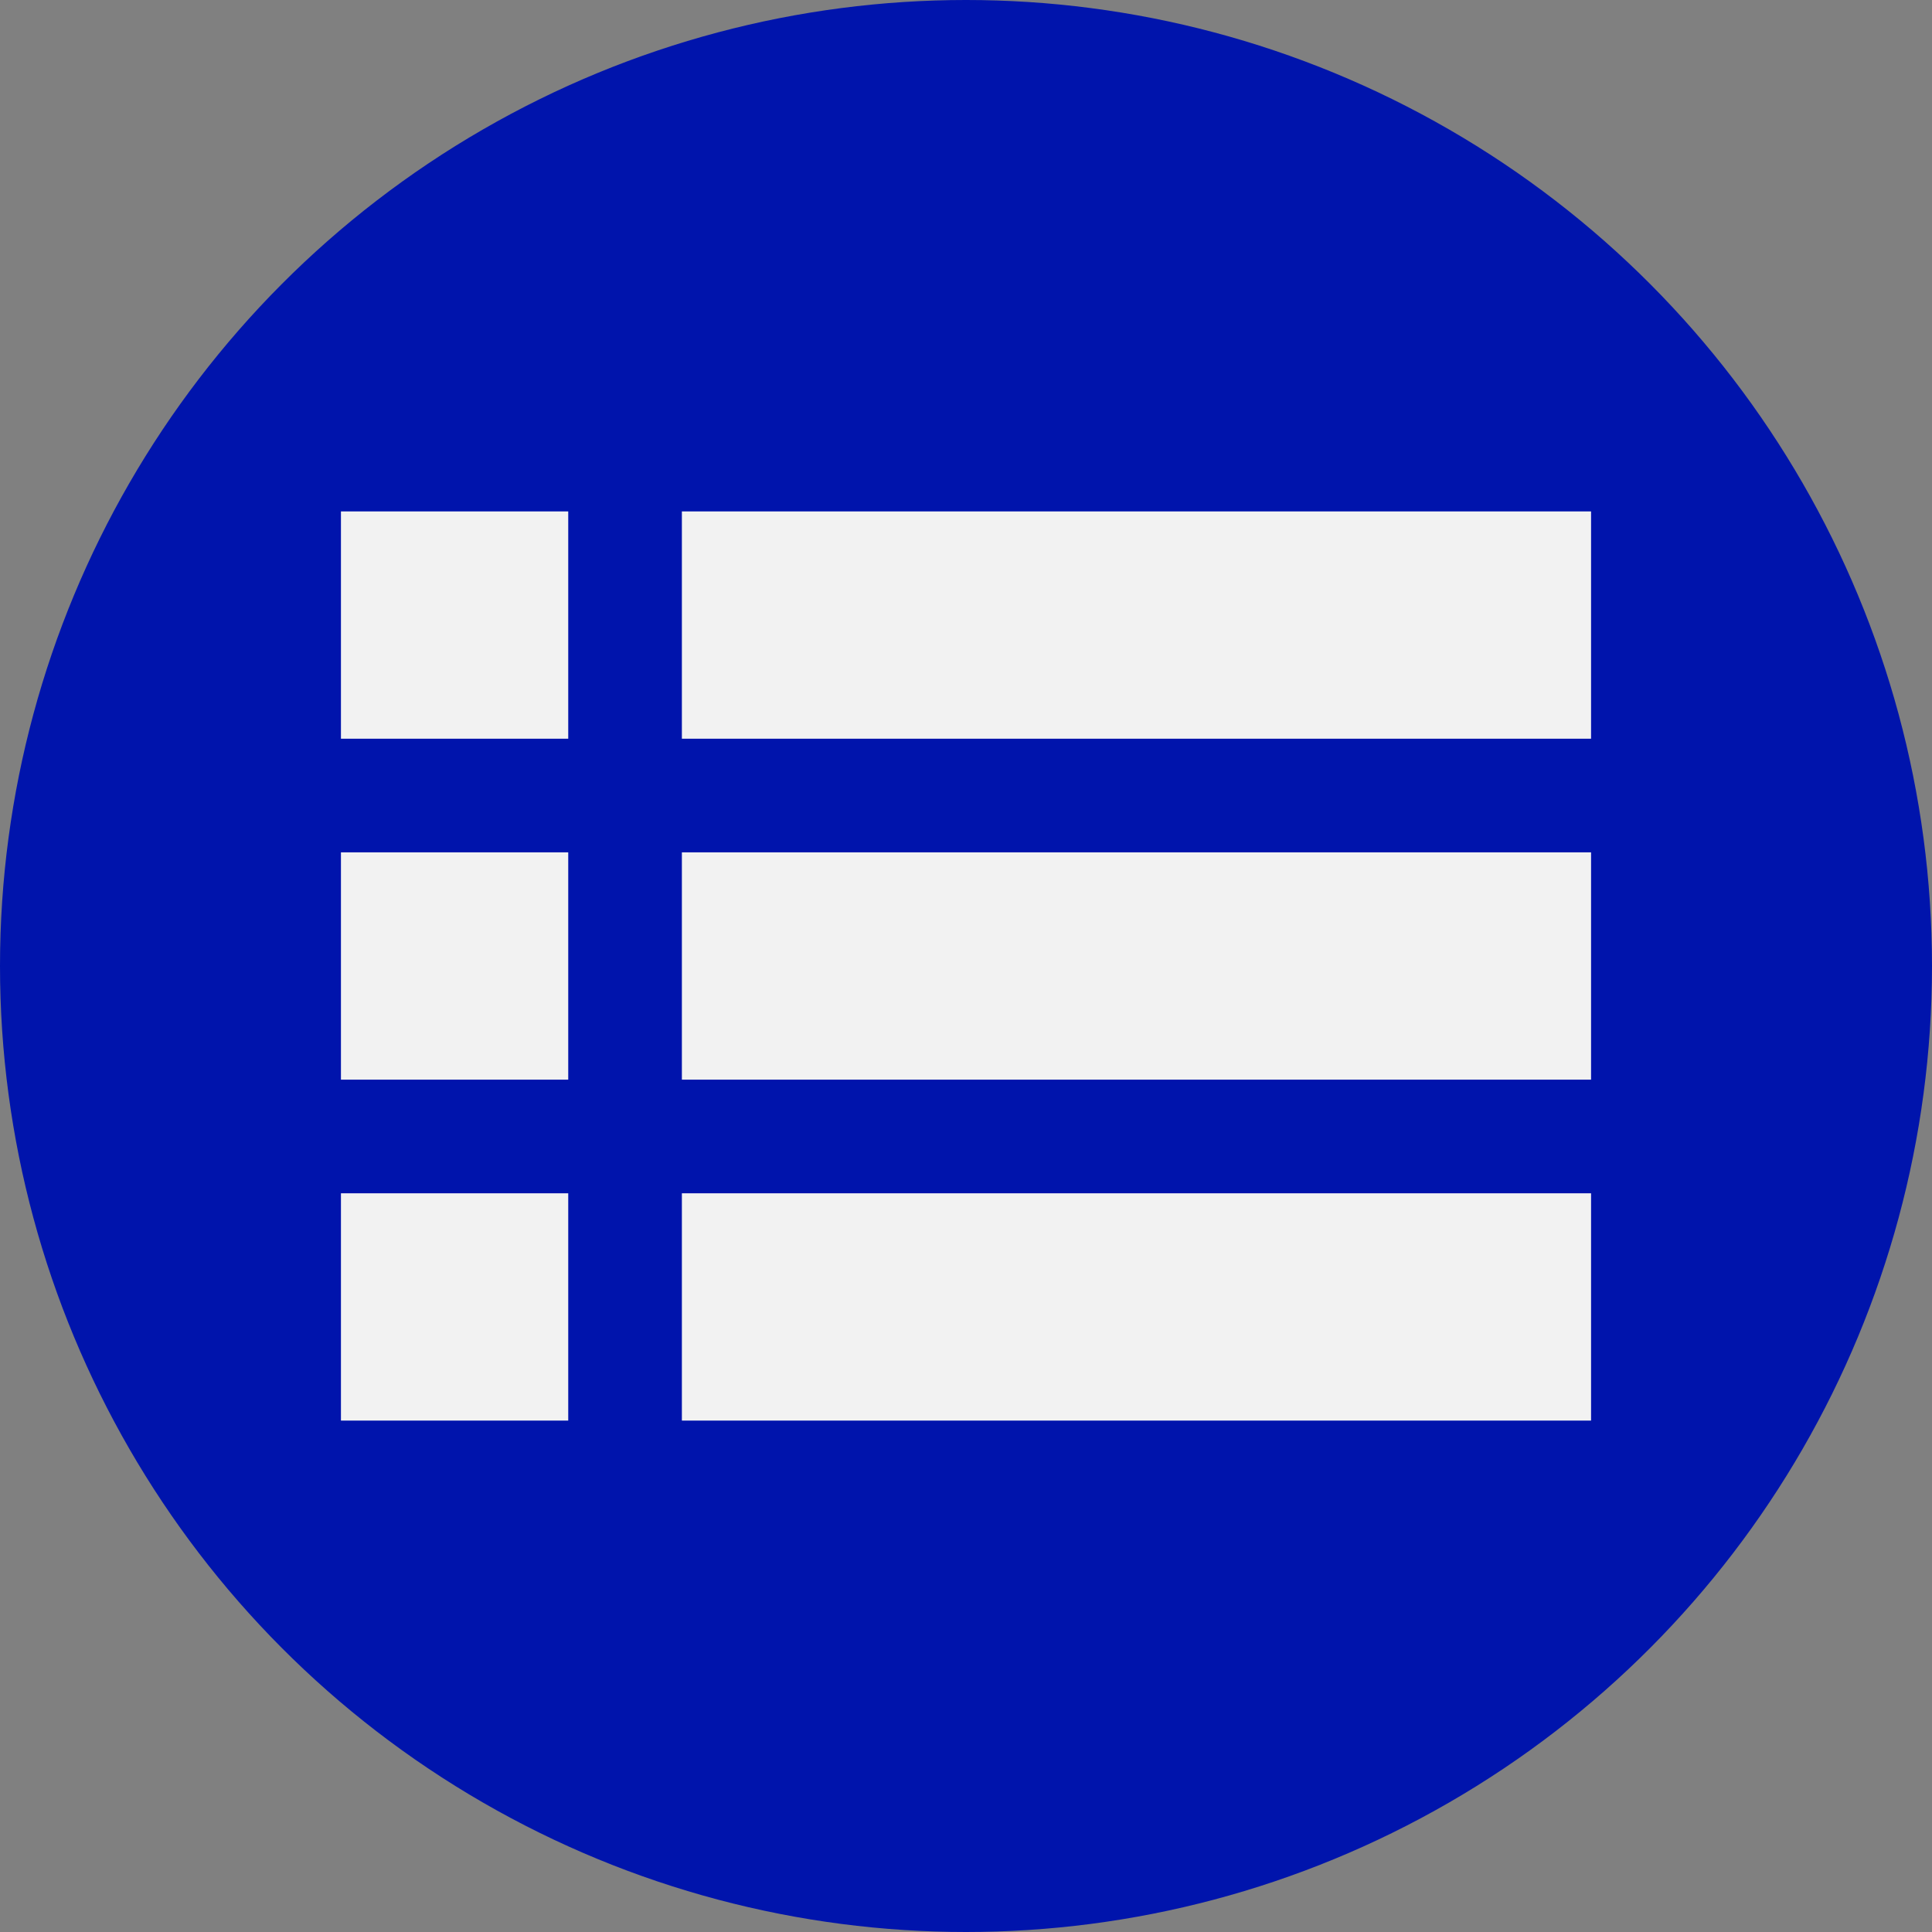
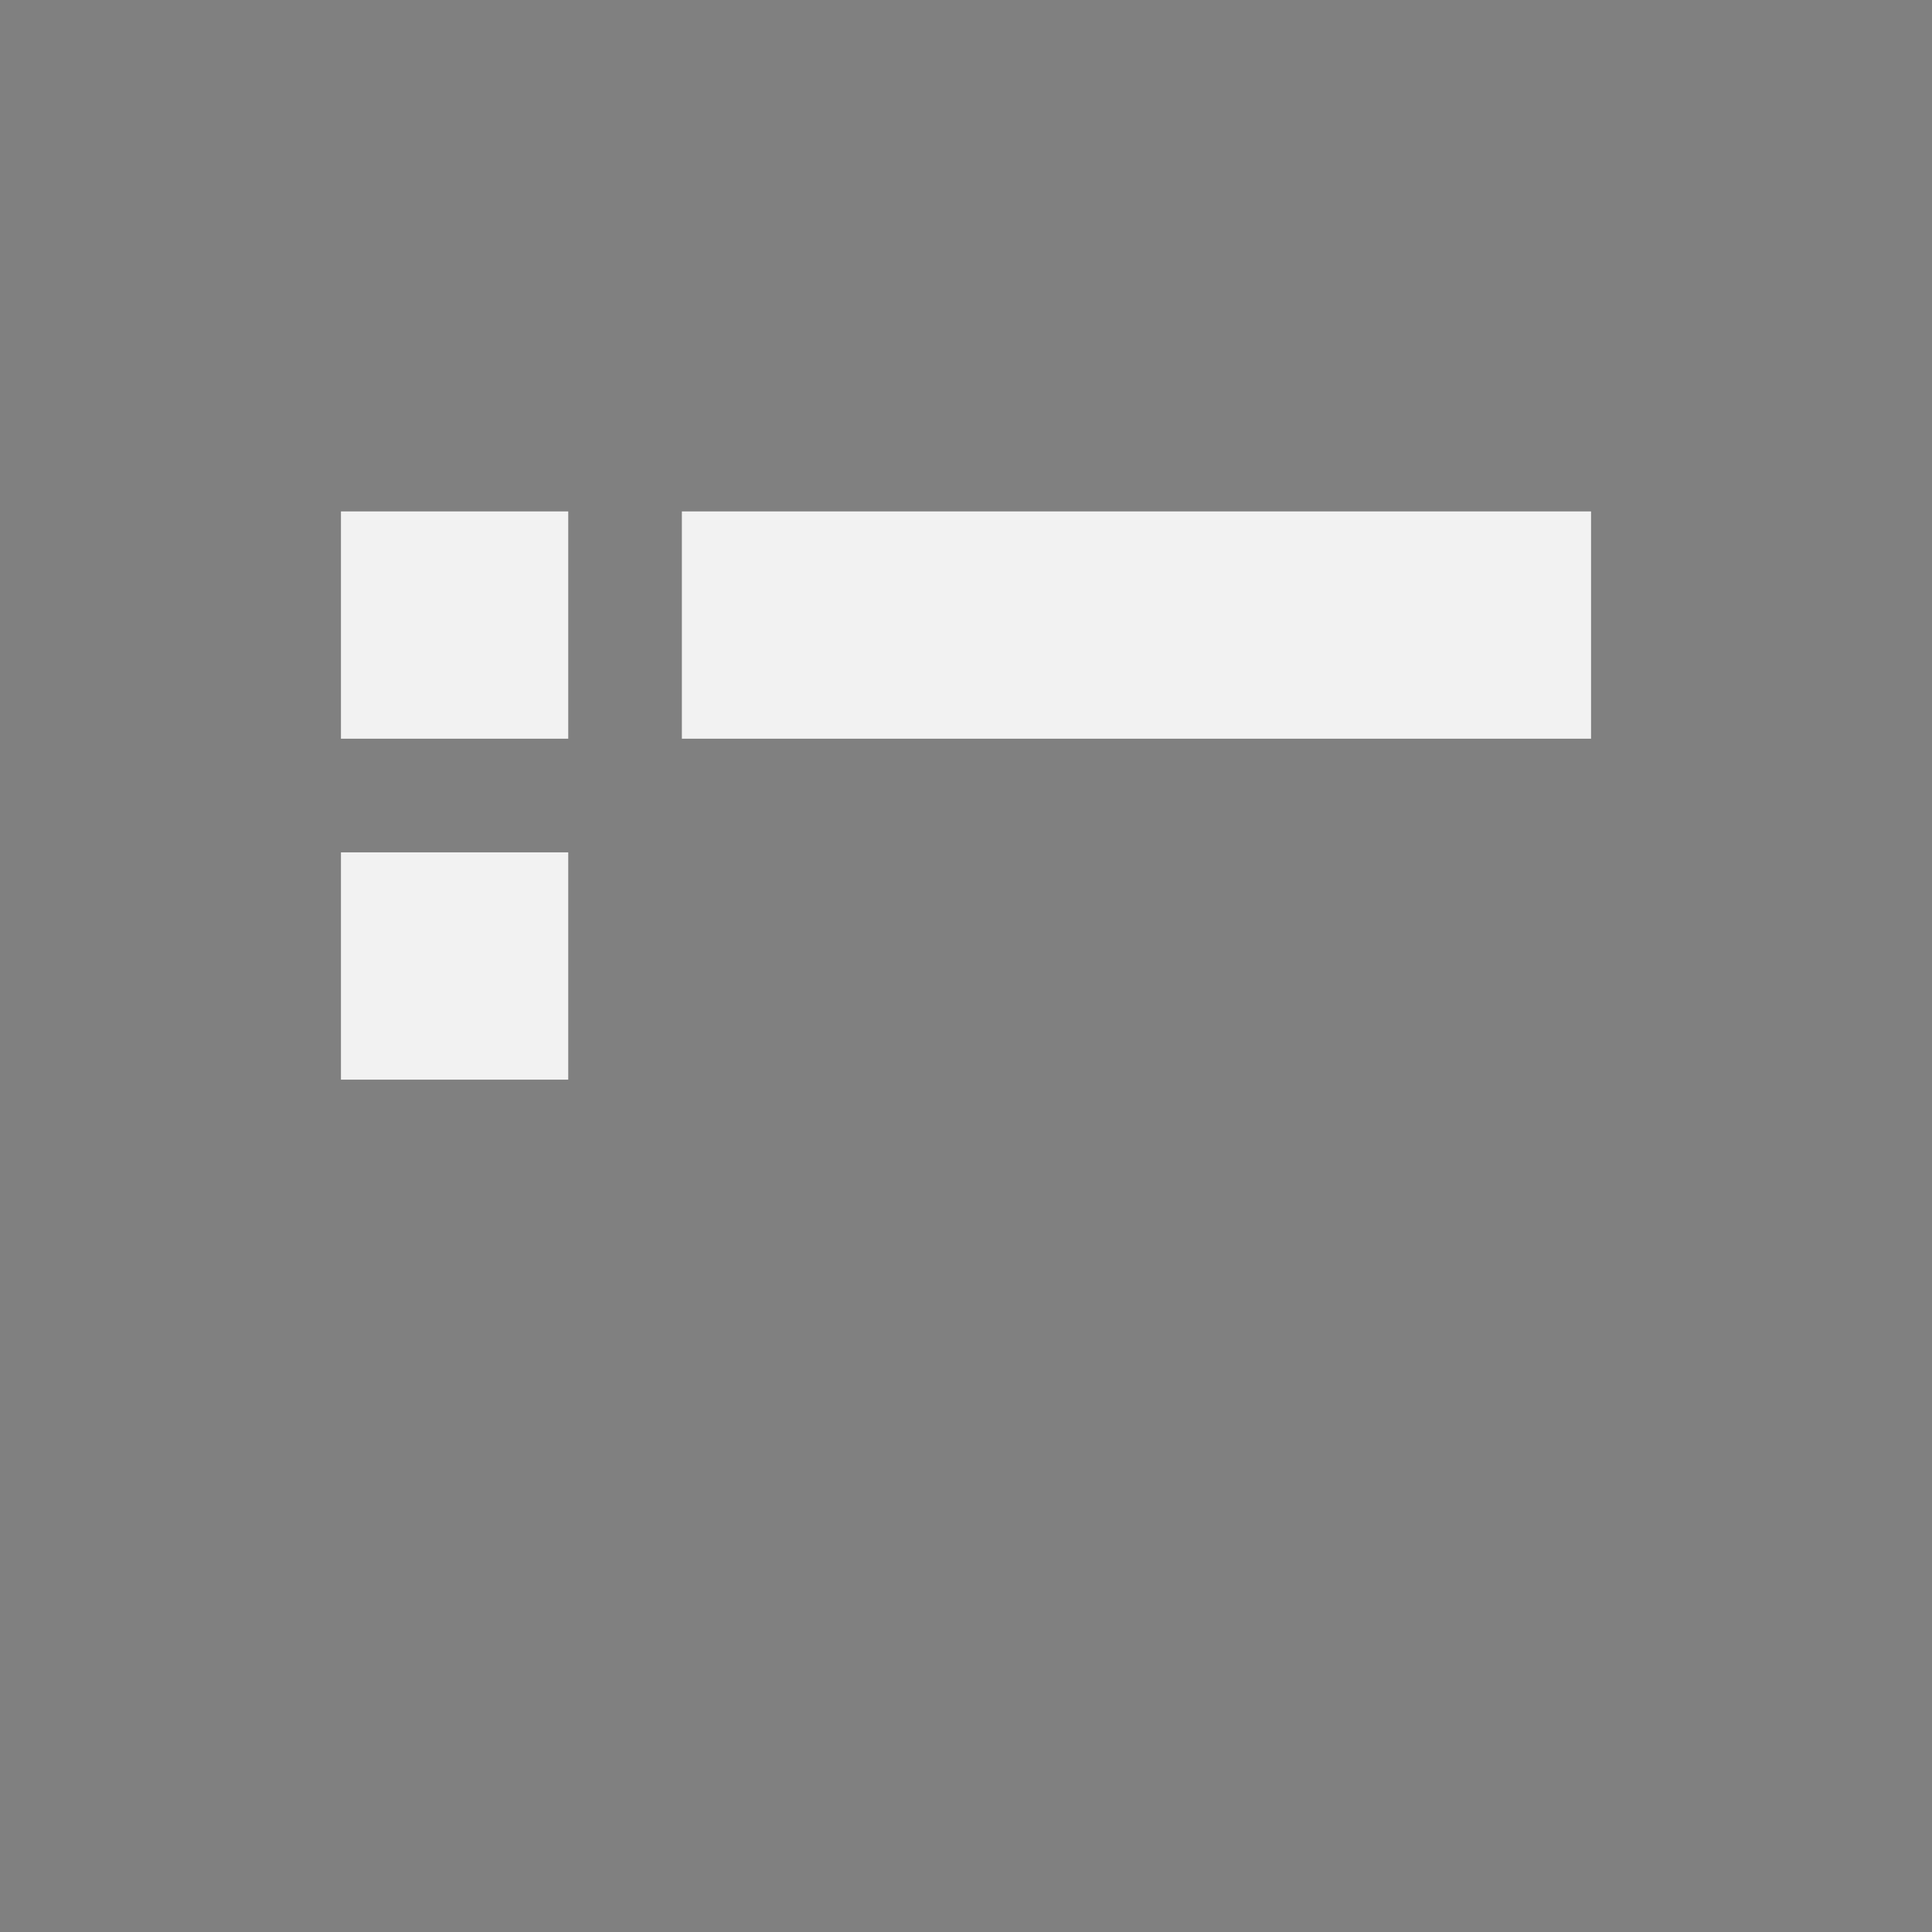
<svg xmlns="http://www.w3.org/2000/svg" id="_レイヤー_2" data-name="レイヤー 2" viewBox="0 0 34 34">
  <rect x="0" y="0" width="34" height="34" fill="#808080" stroke="none" />
  <defs>
    <style>
      .cls-1 {
        fill: #f2f2f2;
        stroke: #f2f2f2;
      }

      .cls-2 {
        fill: #0014ac;
        stroke: #0014ac;
      }
    </style>
  </defs>
  <g id="_レイヤー_1-2" data-name="レイヤー 1">
    <g>
-       <circle class="cls-2" cx="17" cy="17" r="16.5" />
      <g>
-         <rect class="cls-1" x="12.5" y="15.5" width="15" height="3" />
        <rect class="cls-1" x="6.5" y="15.5" width="3" height="3" />
-         <rect class="cls-1" x="12.5" y="21.5" width="15" height="3" />
-         <rect class="cls-1" x="6.5" y="21.5" width="3" height="3" />
        <rect class="cls-1" x="12.5" y="9.5" width="15" height="3" />
        <rect class="cls-1" x="6.5" y="9.5" width="3" height="3" />
      </g>
    </g>
  </g>
</svg>